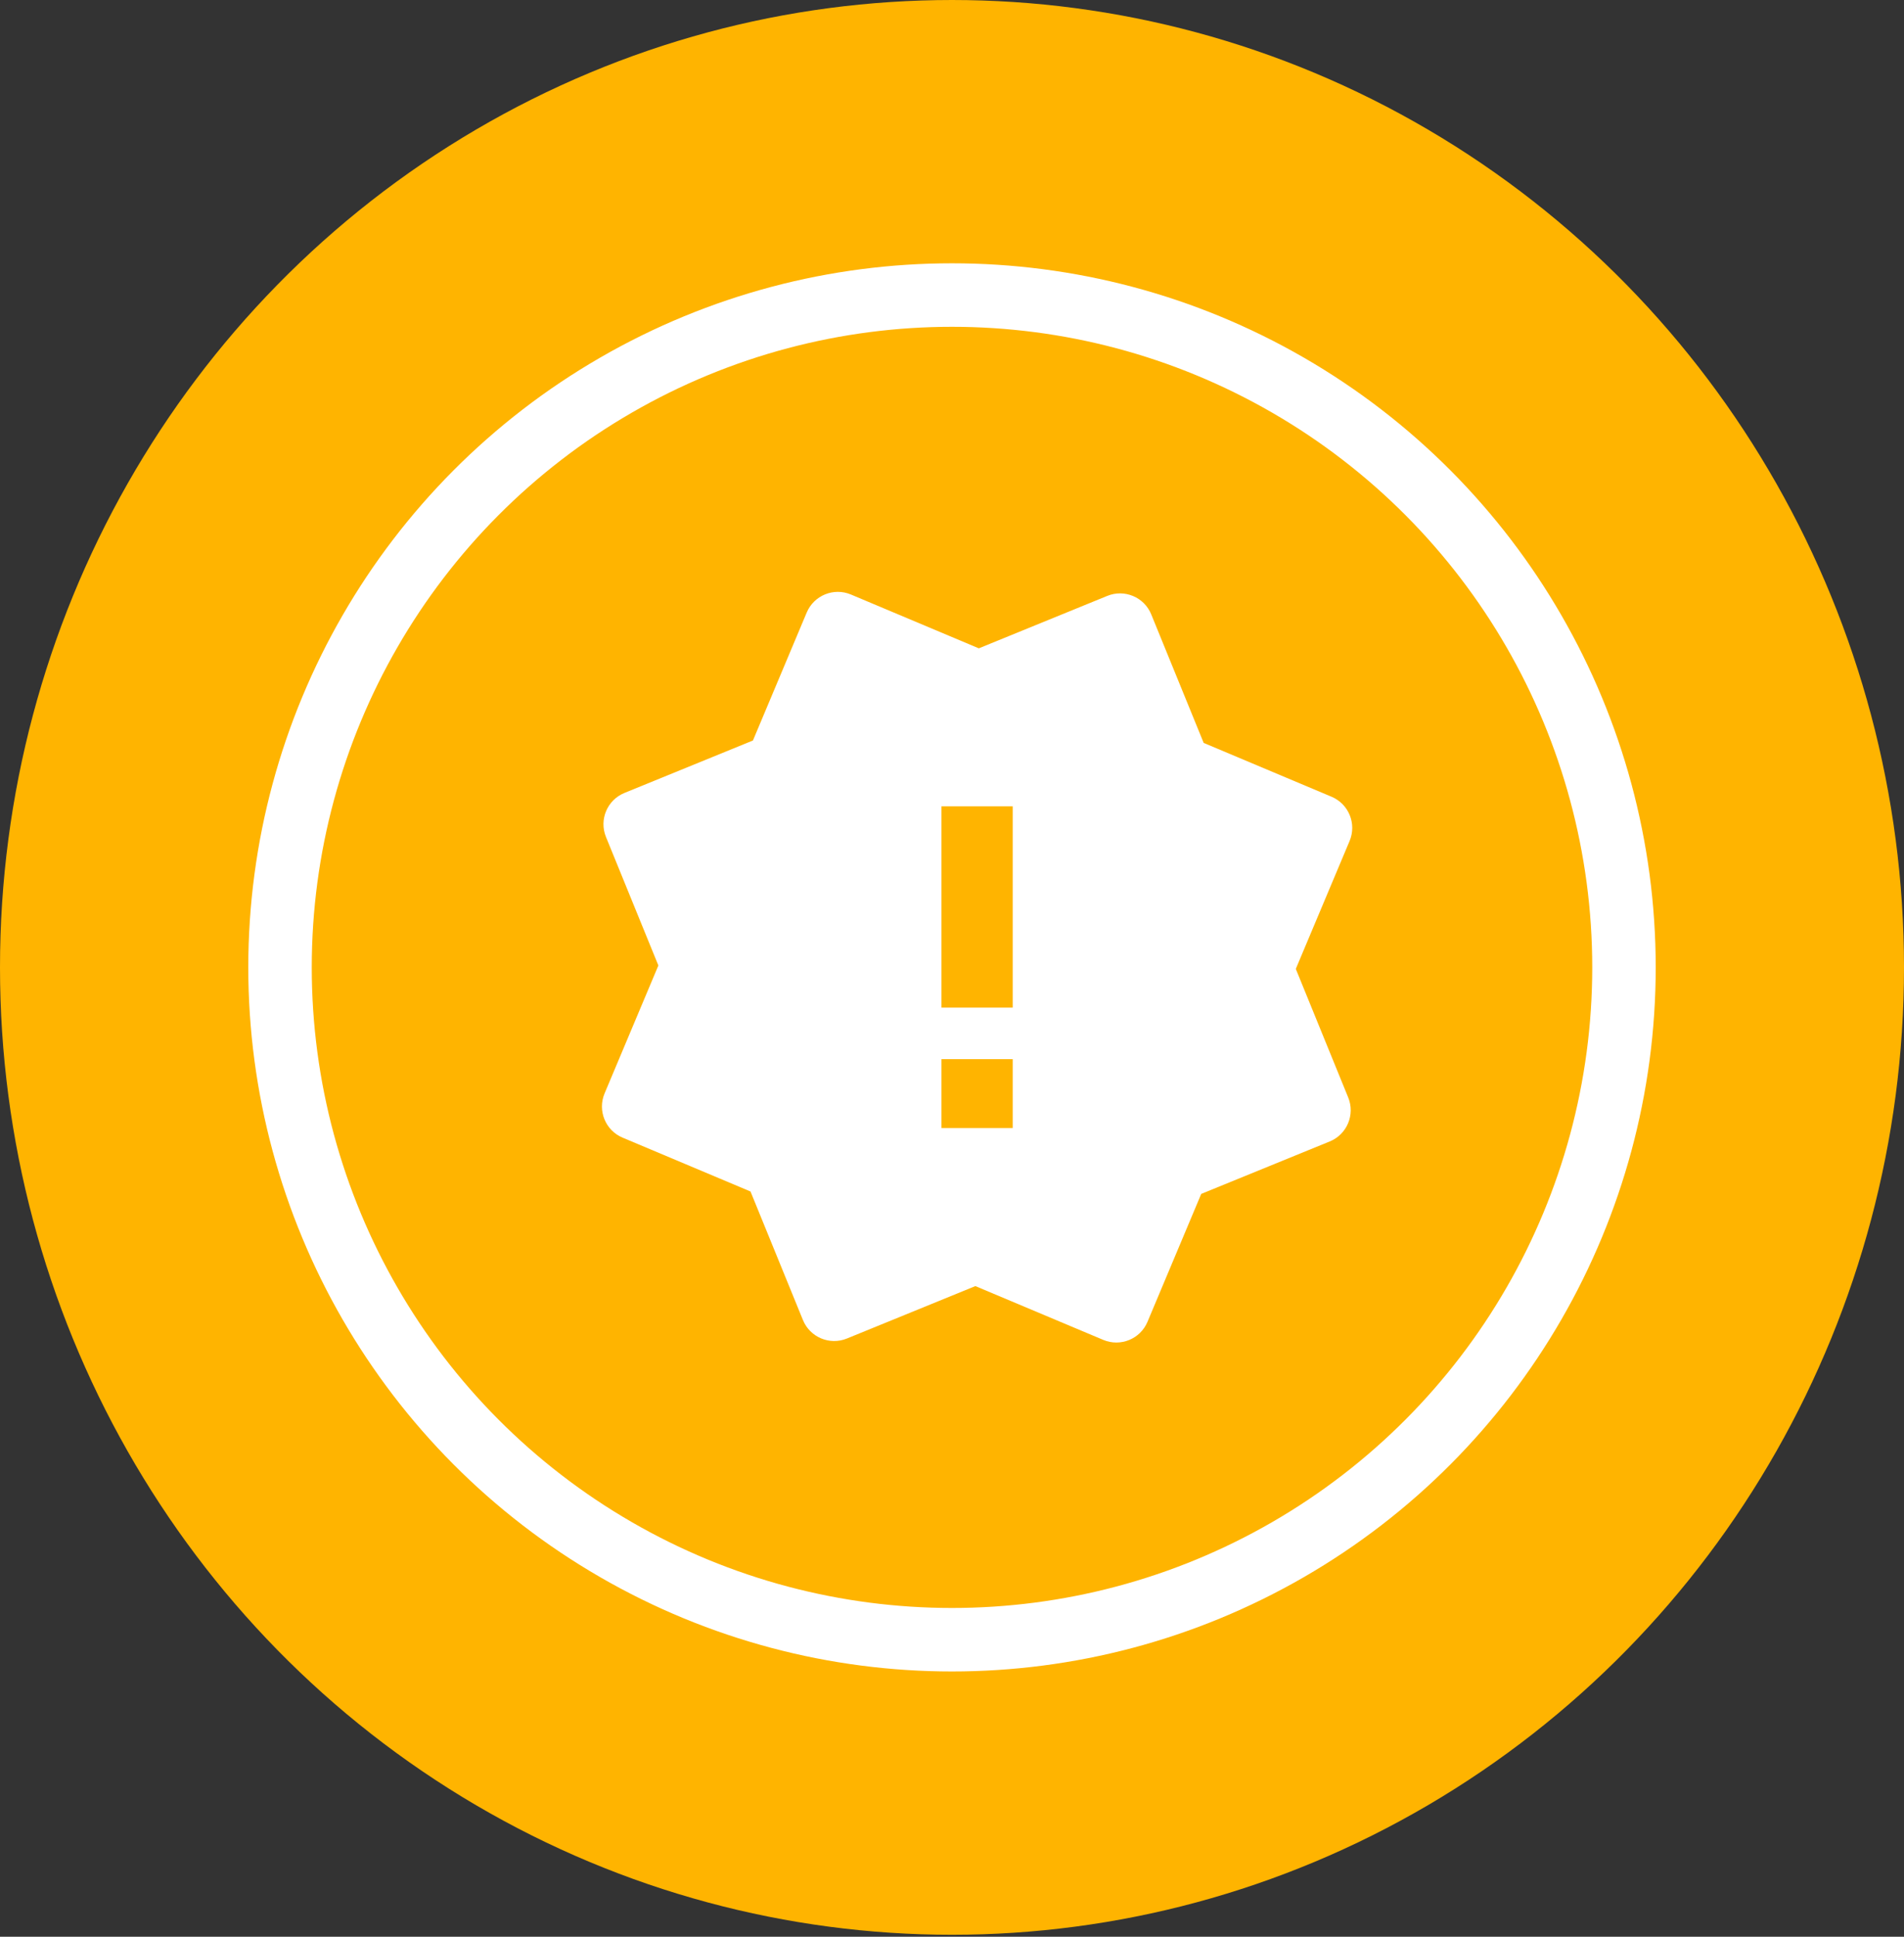
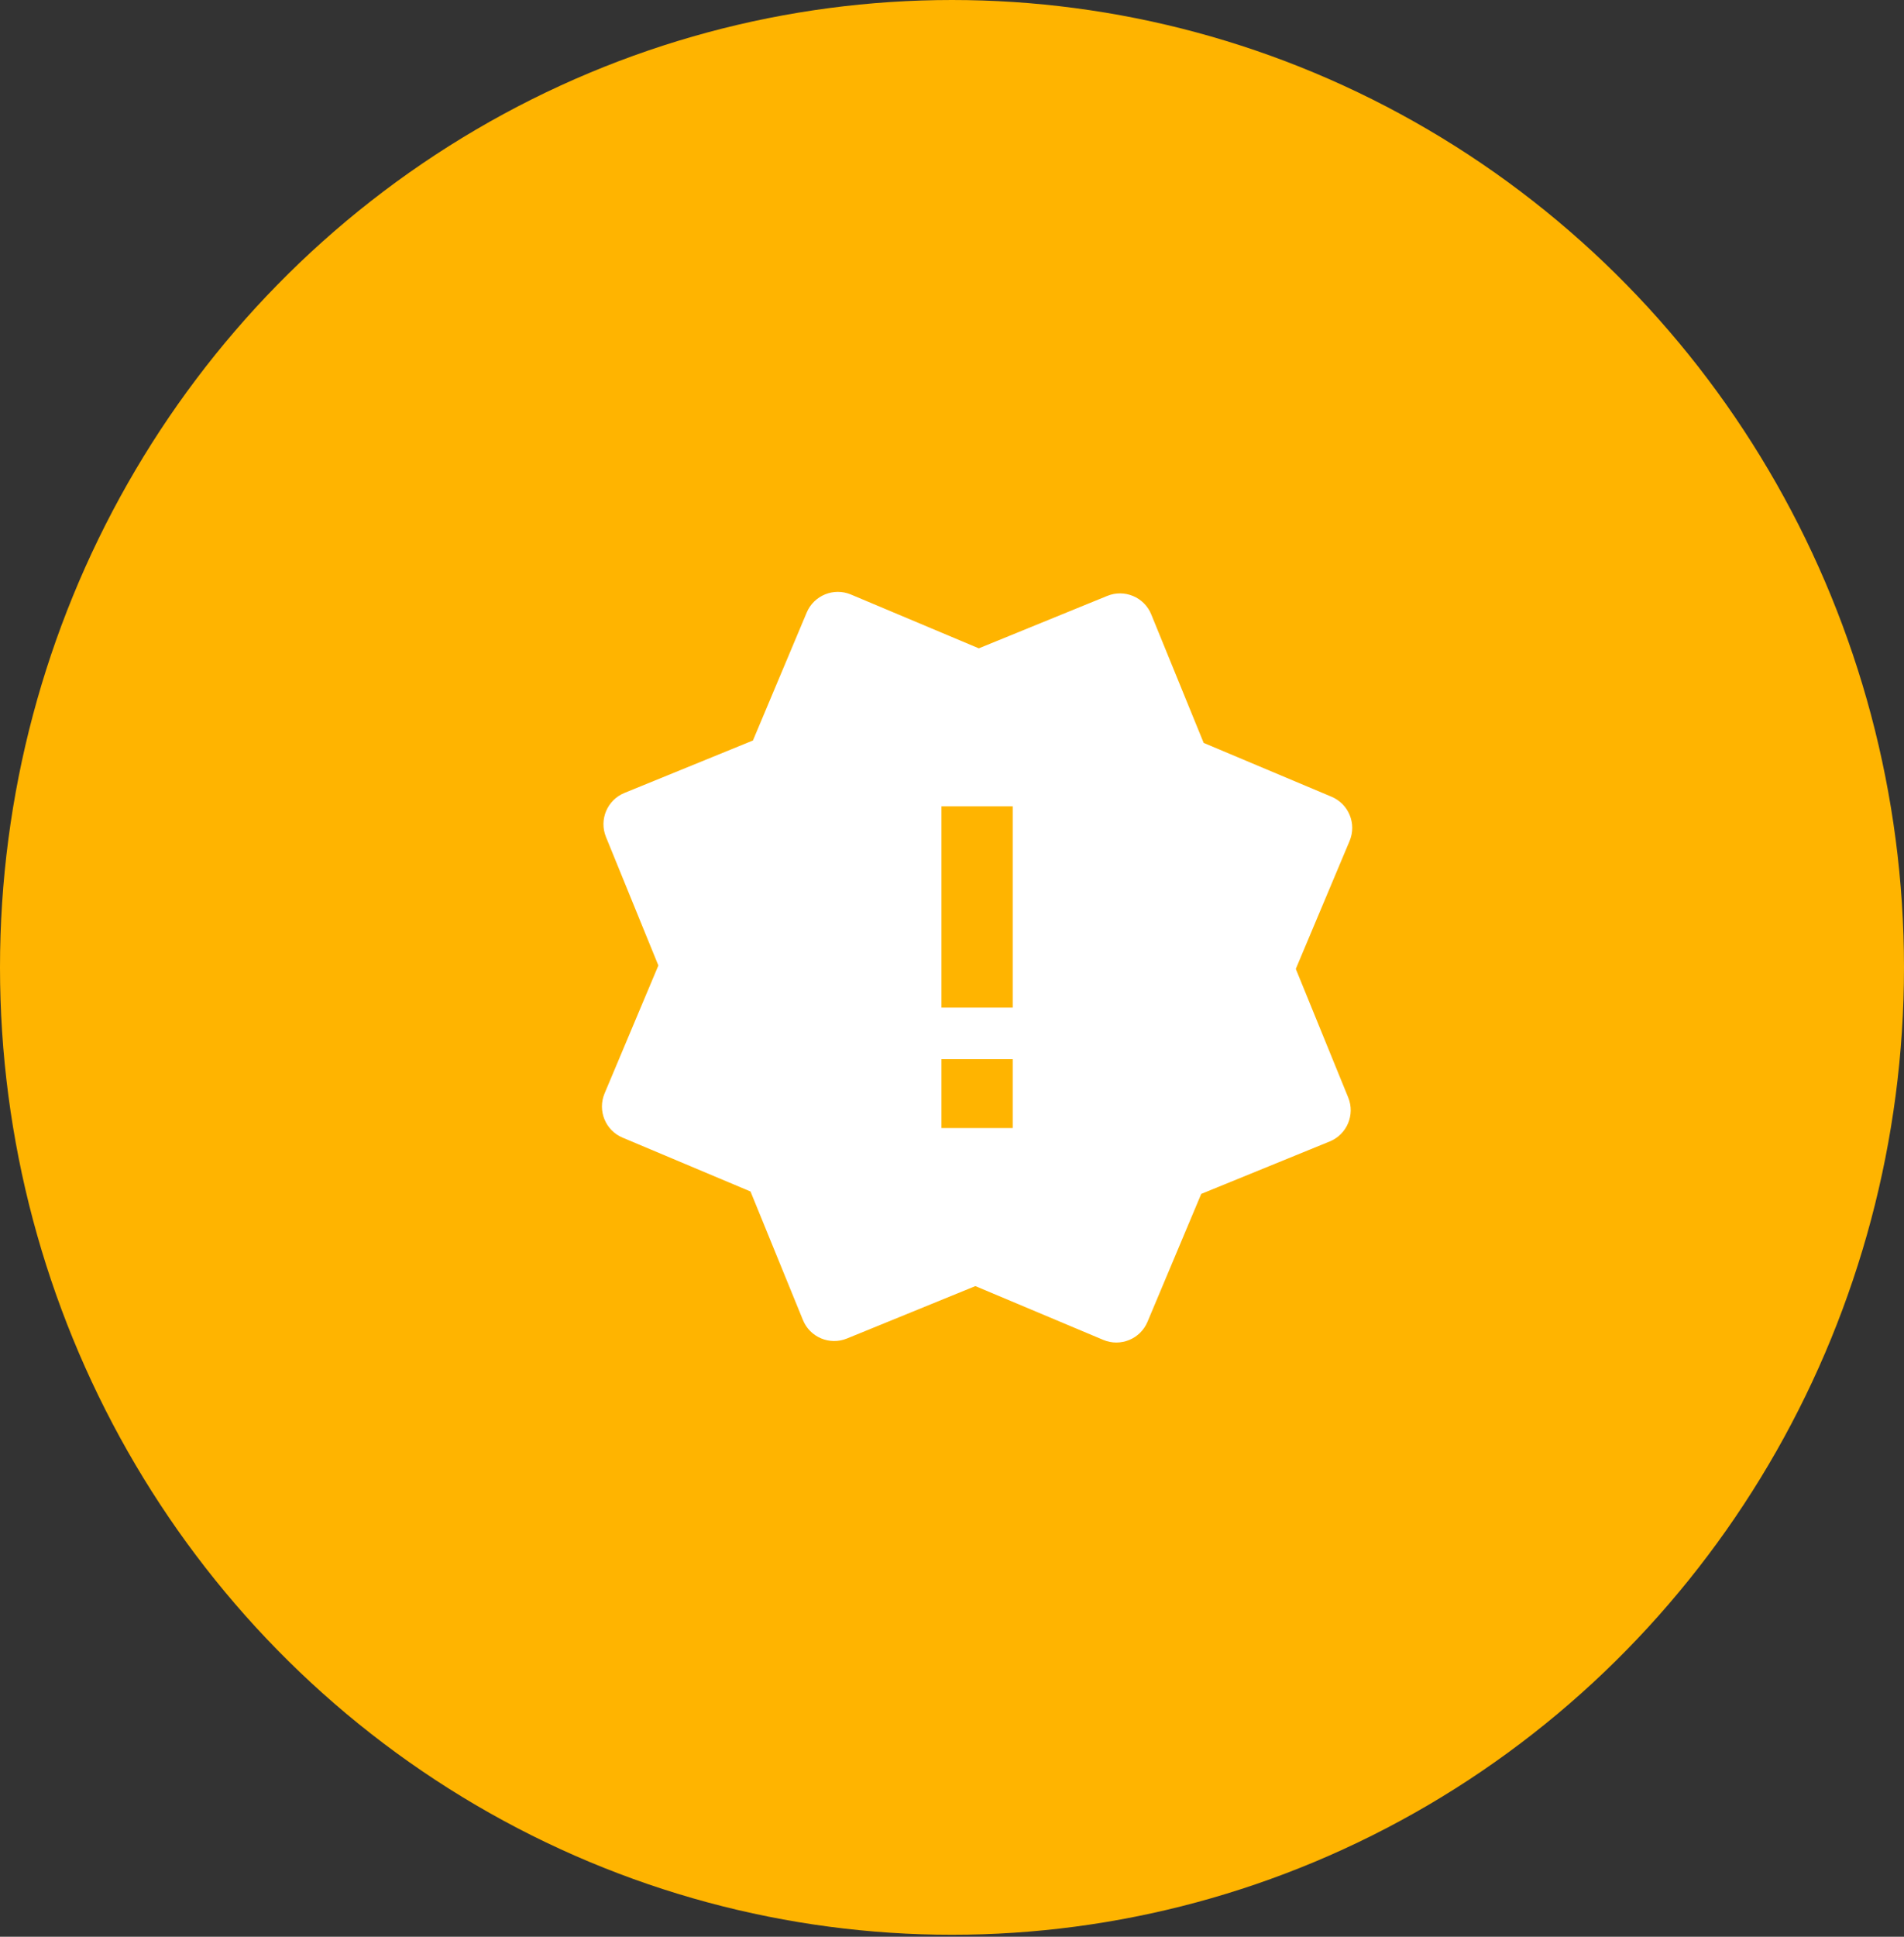
<svg xmlns="http://www.w3.org/2000/svg" width="60px" height="61px" viewBox="0 0 60 61" version="1.1">
  <rect x="0" y="0" width="60" height="61" fill="#333333" stroke="none" />
  <title>Alert-orange</title>
  <g id="Updated-securities" stroke="none" stroke-width="1" fill="none" fill-rule="evenodd">
    <g id="Alert-orange">
      <ellipse id="Oval" fill="#FFB400" fill-rule="nonzero" cx="30" cy="30.469" rx="30" ry="30.469" />
-       <circle id="Oval" stroke="#FFFFFF" stroke-width="2" cx="30" cy="30.469" r="21.176" />
      <path d="M29.668,31.736 L31.913,31.736 L31.913,25.397 L29.668,25.397 L29.668,31.736 Z M29.668,35.53 L31.913,35.53 L31.913,33.36 L29.668,33.36 L29.668,35.53 Z M40.834,30.517 L42.529,26.488 C42.757,25.946 42.502,25.322 41.96,25.094 L37.931,23.399 L36.279,19.352 C36.058,18.808 35.436,18.546 34.892,18.769 L30.845,20.42 L26.815,18.725 C26.273,18.497 25.649,18.752 25.421,19.294 L23.727,23.323 L19.679,24.974 C19.135,25.196 18.873,25.817 19.096,26.362 L20.747,30.409 L19.052,34.438 C18.824,34.98 19.079,35.605 19.621,35.832 L23.65,37.527 L25.302,41.574 C25.523,42.119 26.145,42.38 26.689,42.158 L30.736,40.507 L34.766,42.201 C35.308,42.429 35.932,42.175 36.16,41.633 L37.854,37.603 L41.902,35.952 C42.446,35.731 42.708,35.109 42.485,34.565 L40.834,30.517 Z" id="Fill-1" fill="#FFFFFF" />
    </g>
  </g>
</svg>